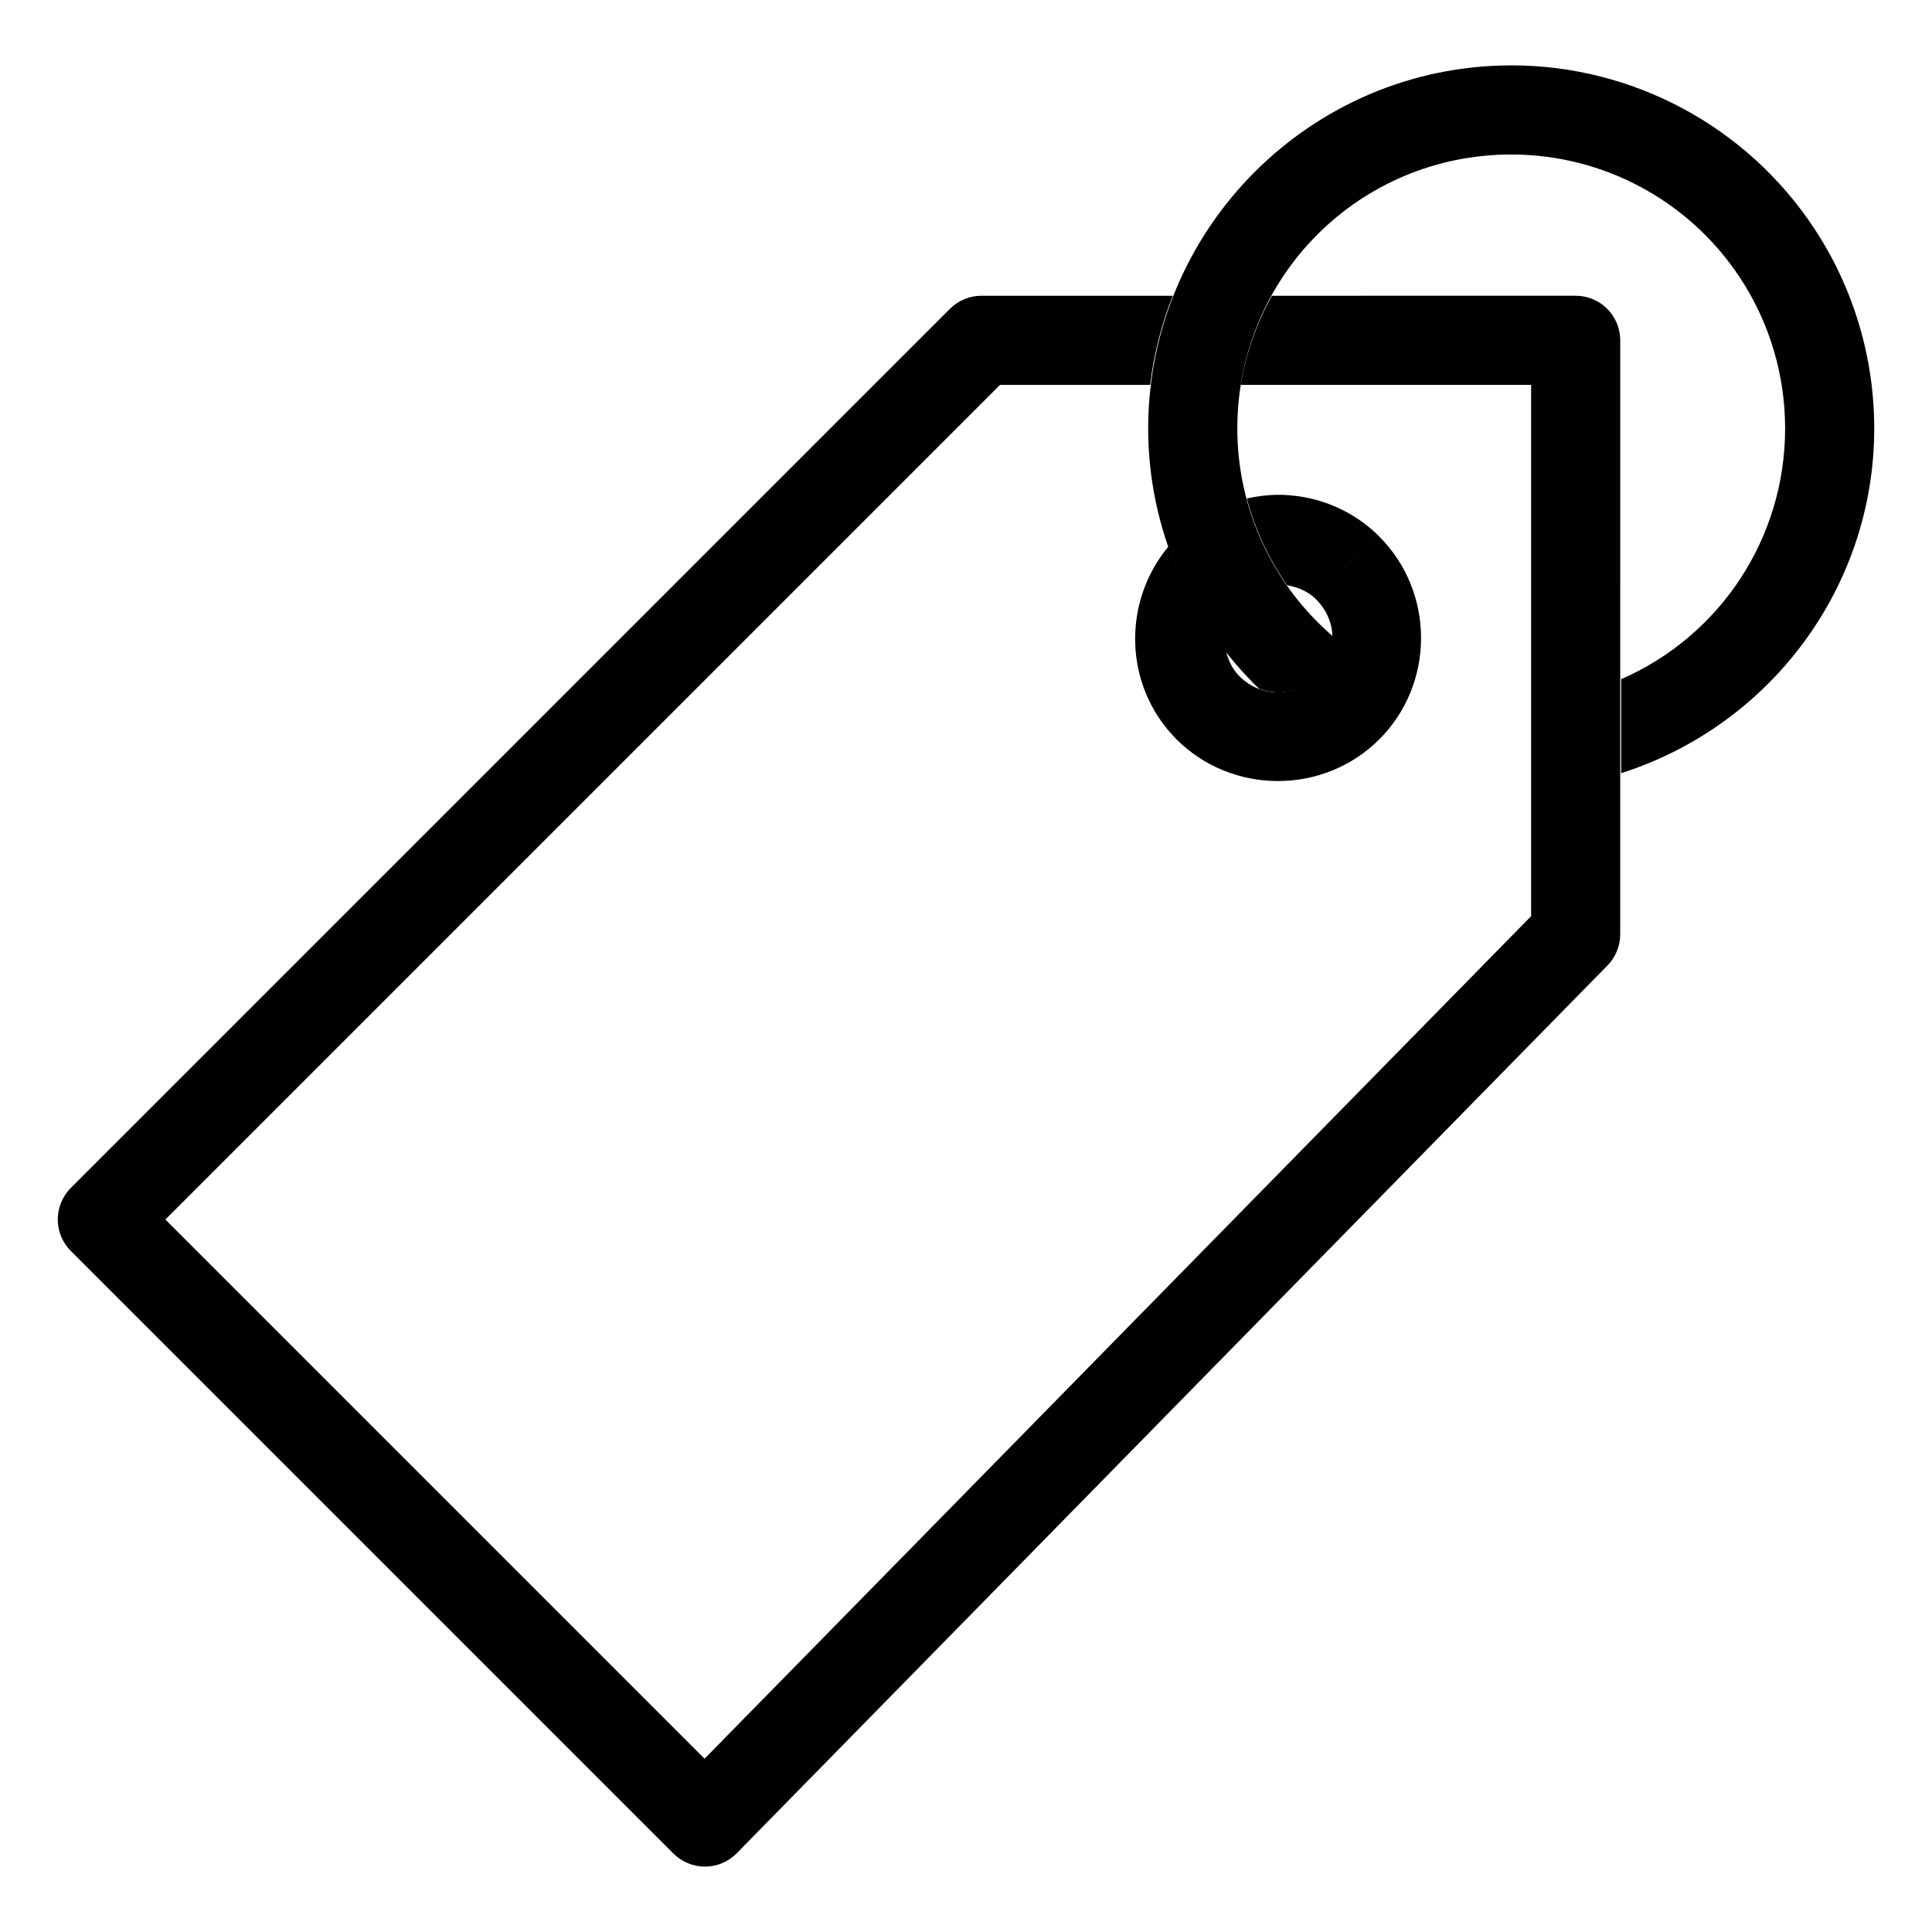
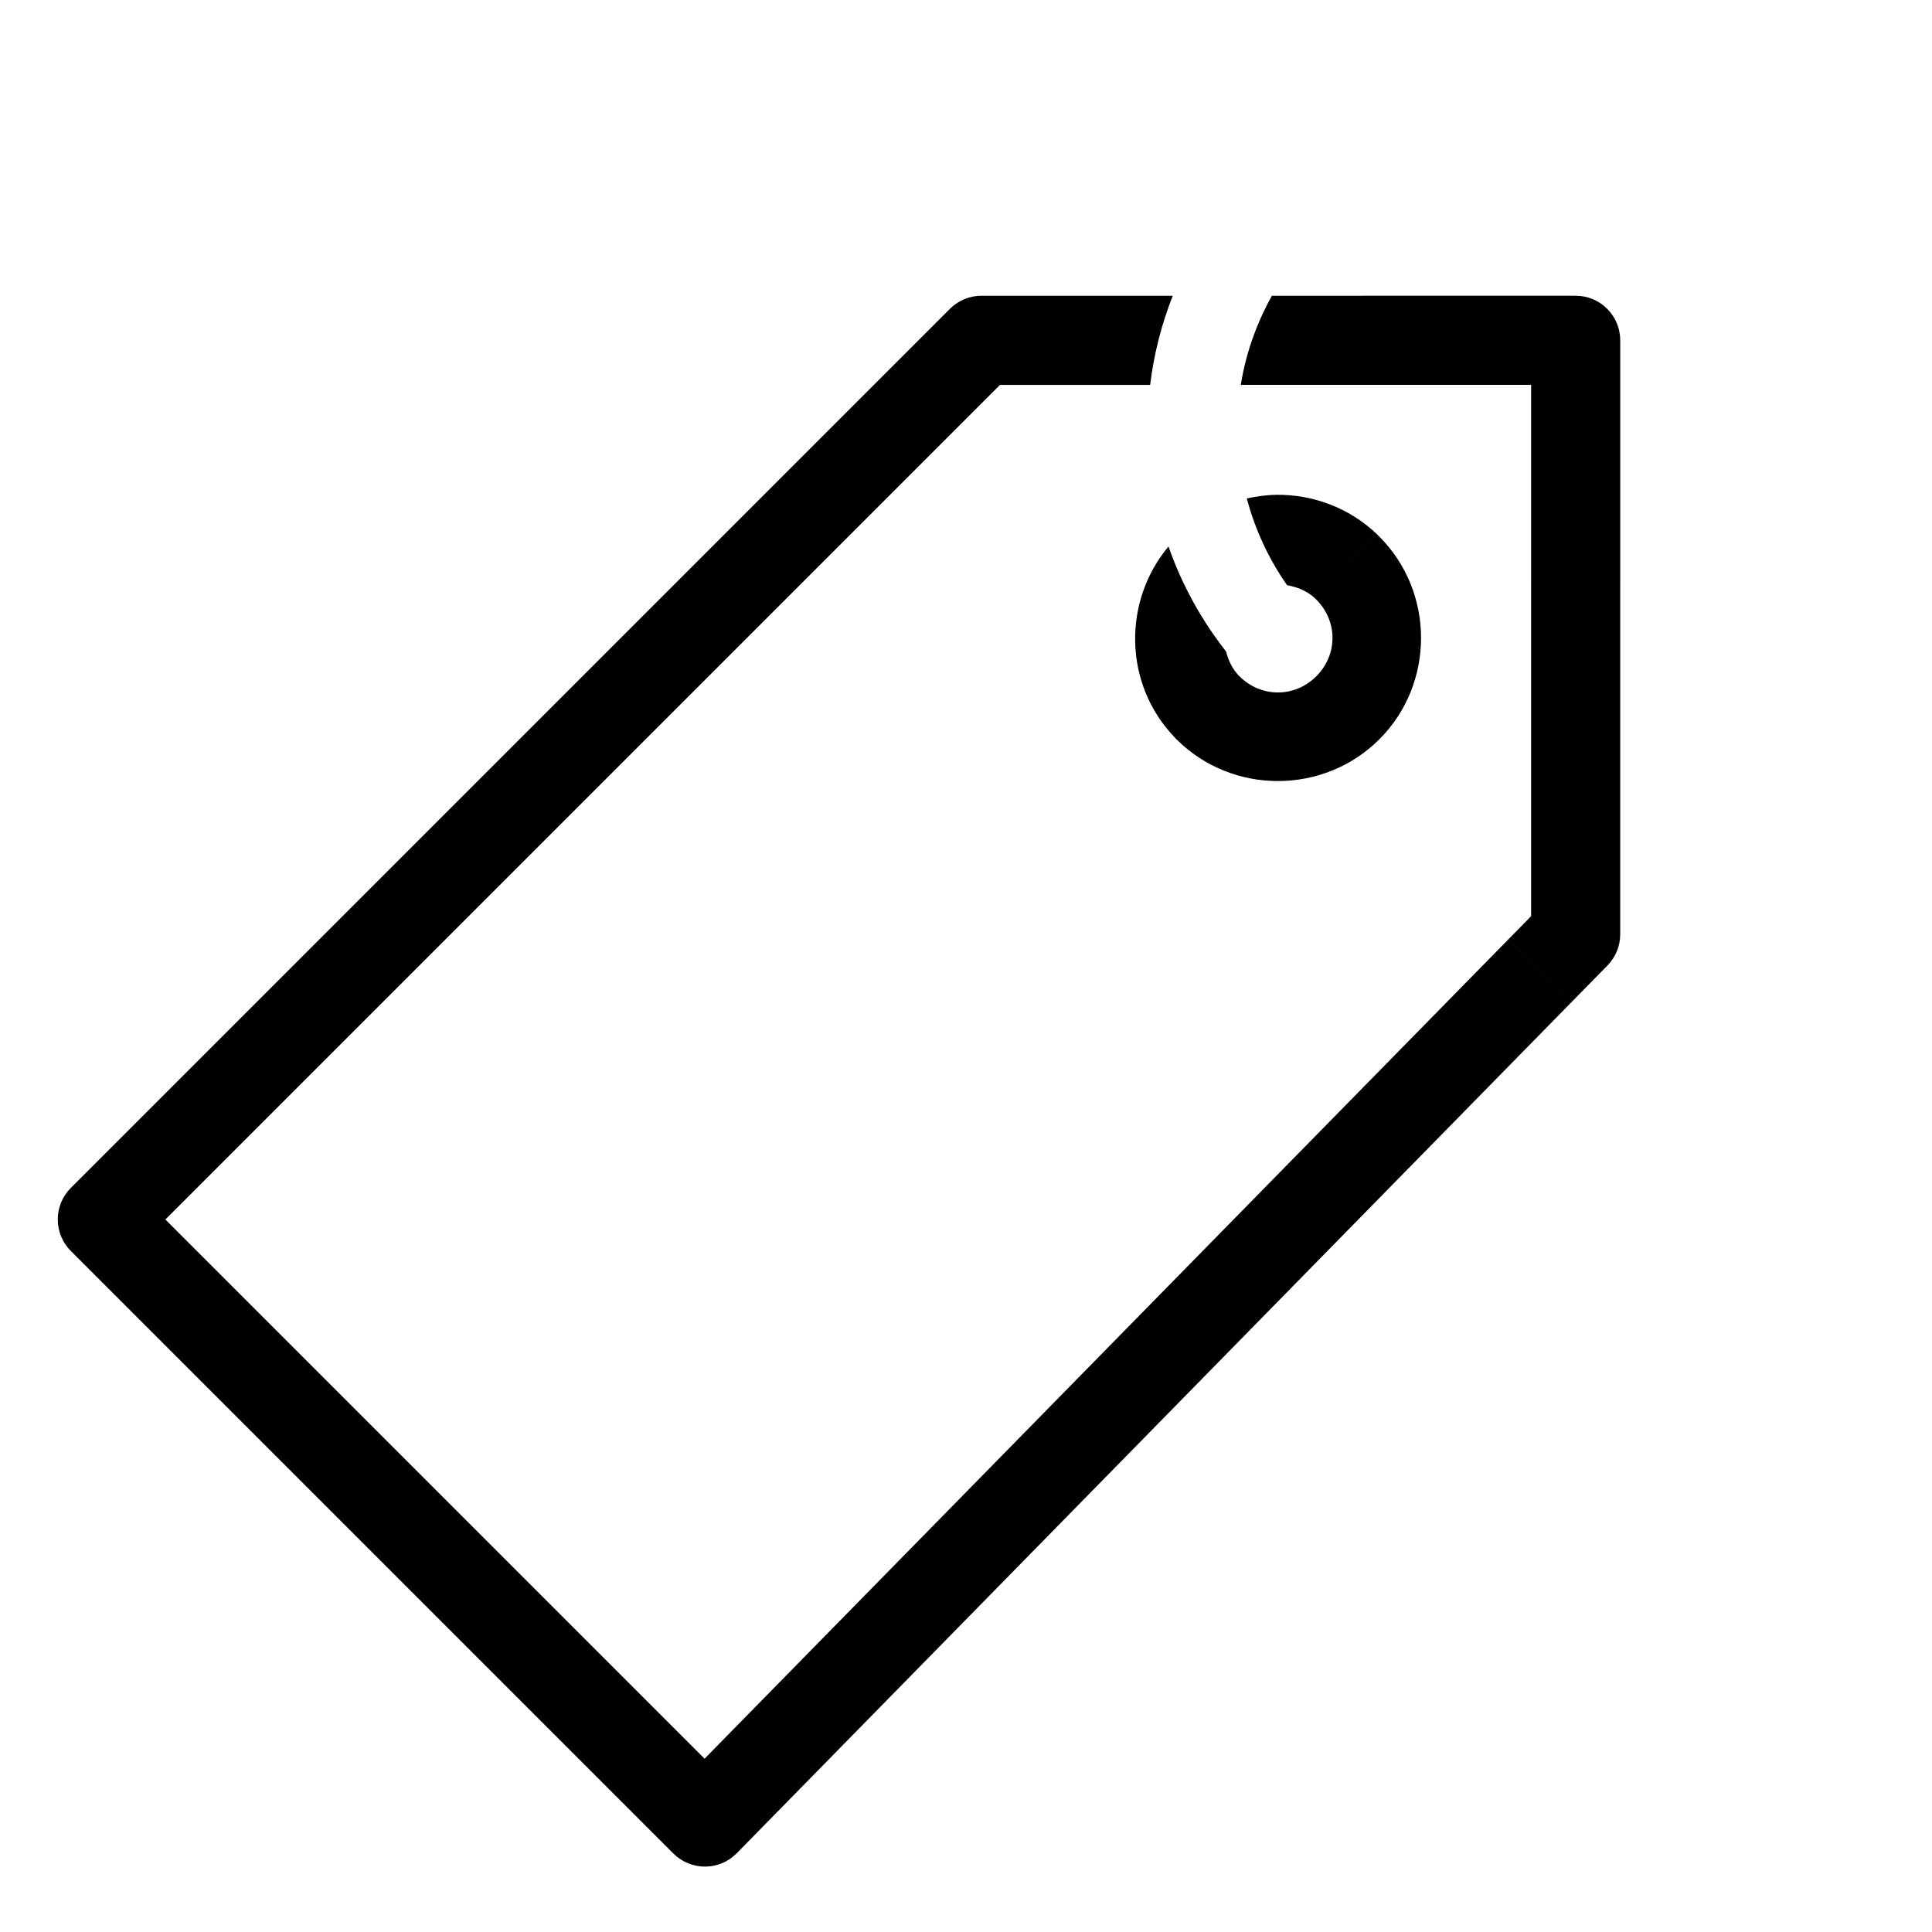
<svg xmlns="http://www.w3.org/2000/svg" fill="#000000" width="800px" height="800px" version="1.1" viewBox="144 144 512 512">
  <g>
-     <path d="m544.5 161.33c-52.996 0-96.219 43.223-96.219 96.219 0 26.258 10.848 51 29.336 68.941 5.168 2.094 11.203 1.004 15.469-3.262 2.957-2.957 4.312-6.769 4.215-10.547-16.008-13.695-25.398-33.77-25.398-55.137 0-40.23 32.367-72.602 72.602-72.602 24.359 0 47.062 12.199 60.516 32.504 7.879 11.891 12.055 25.836 12.055 40.098 0 29.238-17.359 55.059-43.449 66.449v24.906c39.602-12.645 67.066-49.359 67.066-91.359 0-18.902-5.551-37.379-15.988-53.137-17.812-26.883-47.945-43.082-80.195-43.082z" />
    <path d="m549.76 299.19v87.605l-5.996 6.117 16.852 16.512 9.379-9.562v0.004c2.156-2.203 3.371-5.16 3.379-8.242v-92.434zm-145.63-76.812v-0.004c-3.137-0.008-6.144 1.234-8.363 3.445l-233 233c-4.609 4.609-4.609 12.086 0 16.695l159.68 159.68h0.004c2.227 2.234 5.254 3.488 8.406 3.477s6.172-1.285 8.383-3.535l221.37-225.71-16.852-16.512-213.04 217.16-142.89-142.89 221.18-221.18h39.789c0.996-8.234 3.043-16.148 5.996-23.617zm76.938 0c-4.019 7.227-6.883 15.117-8.242 23.617h76.938v53.199h23.617v-65.004l-0.004-0.008c0-6.519-5.285-11.809-11.805-11.809z" />
    <path d="m508.89 285.56-16.297 17.098c0.082 0.059 0.168 0.18 0.242 0.238 5.719 5.719 5.719 14.609 0 20.324-5.719 5.719-14.641 5.719-20.355 0-0.082-0.059-0.16-0.18-0.242-0.238l-17.098 16.266c0.219 0.238 0.422 0.477 0.645 0.68 14.742 14.742 39.008 14.742 53.75 0 14.742-14.742 14.742-38.977 0-53.719-0.215-0.238-0.422-0.418-0.645-0.648zm-26.691-10.426c-2.613 0.031-5.219 0.418-7.781 0.953 2.188 8.262 5.793 16.031 10.672 23 2.699 0.477 5.332 1.5 7.504 3.562l16.297-17.098c-7.422-7.07-17.086-10.539-26.691-10.426zm-28.535 13.684c-12.18 14.598-11.855 36.414 1.477 50.43l17.098-16.266c-1.77-1.863-2.715-4.059-3.32-6.336-6.586-8.391-11.75-17.77-15.254-27.828z" />
  </g>
</svg>